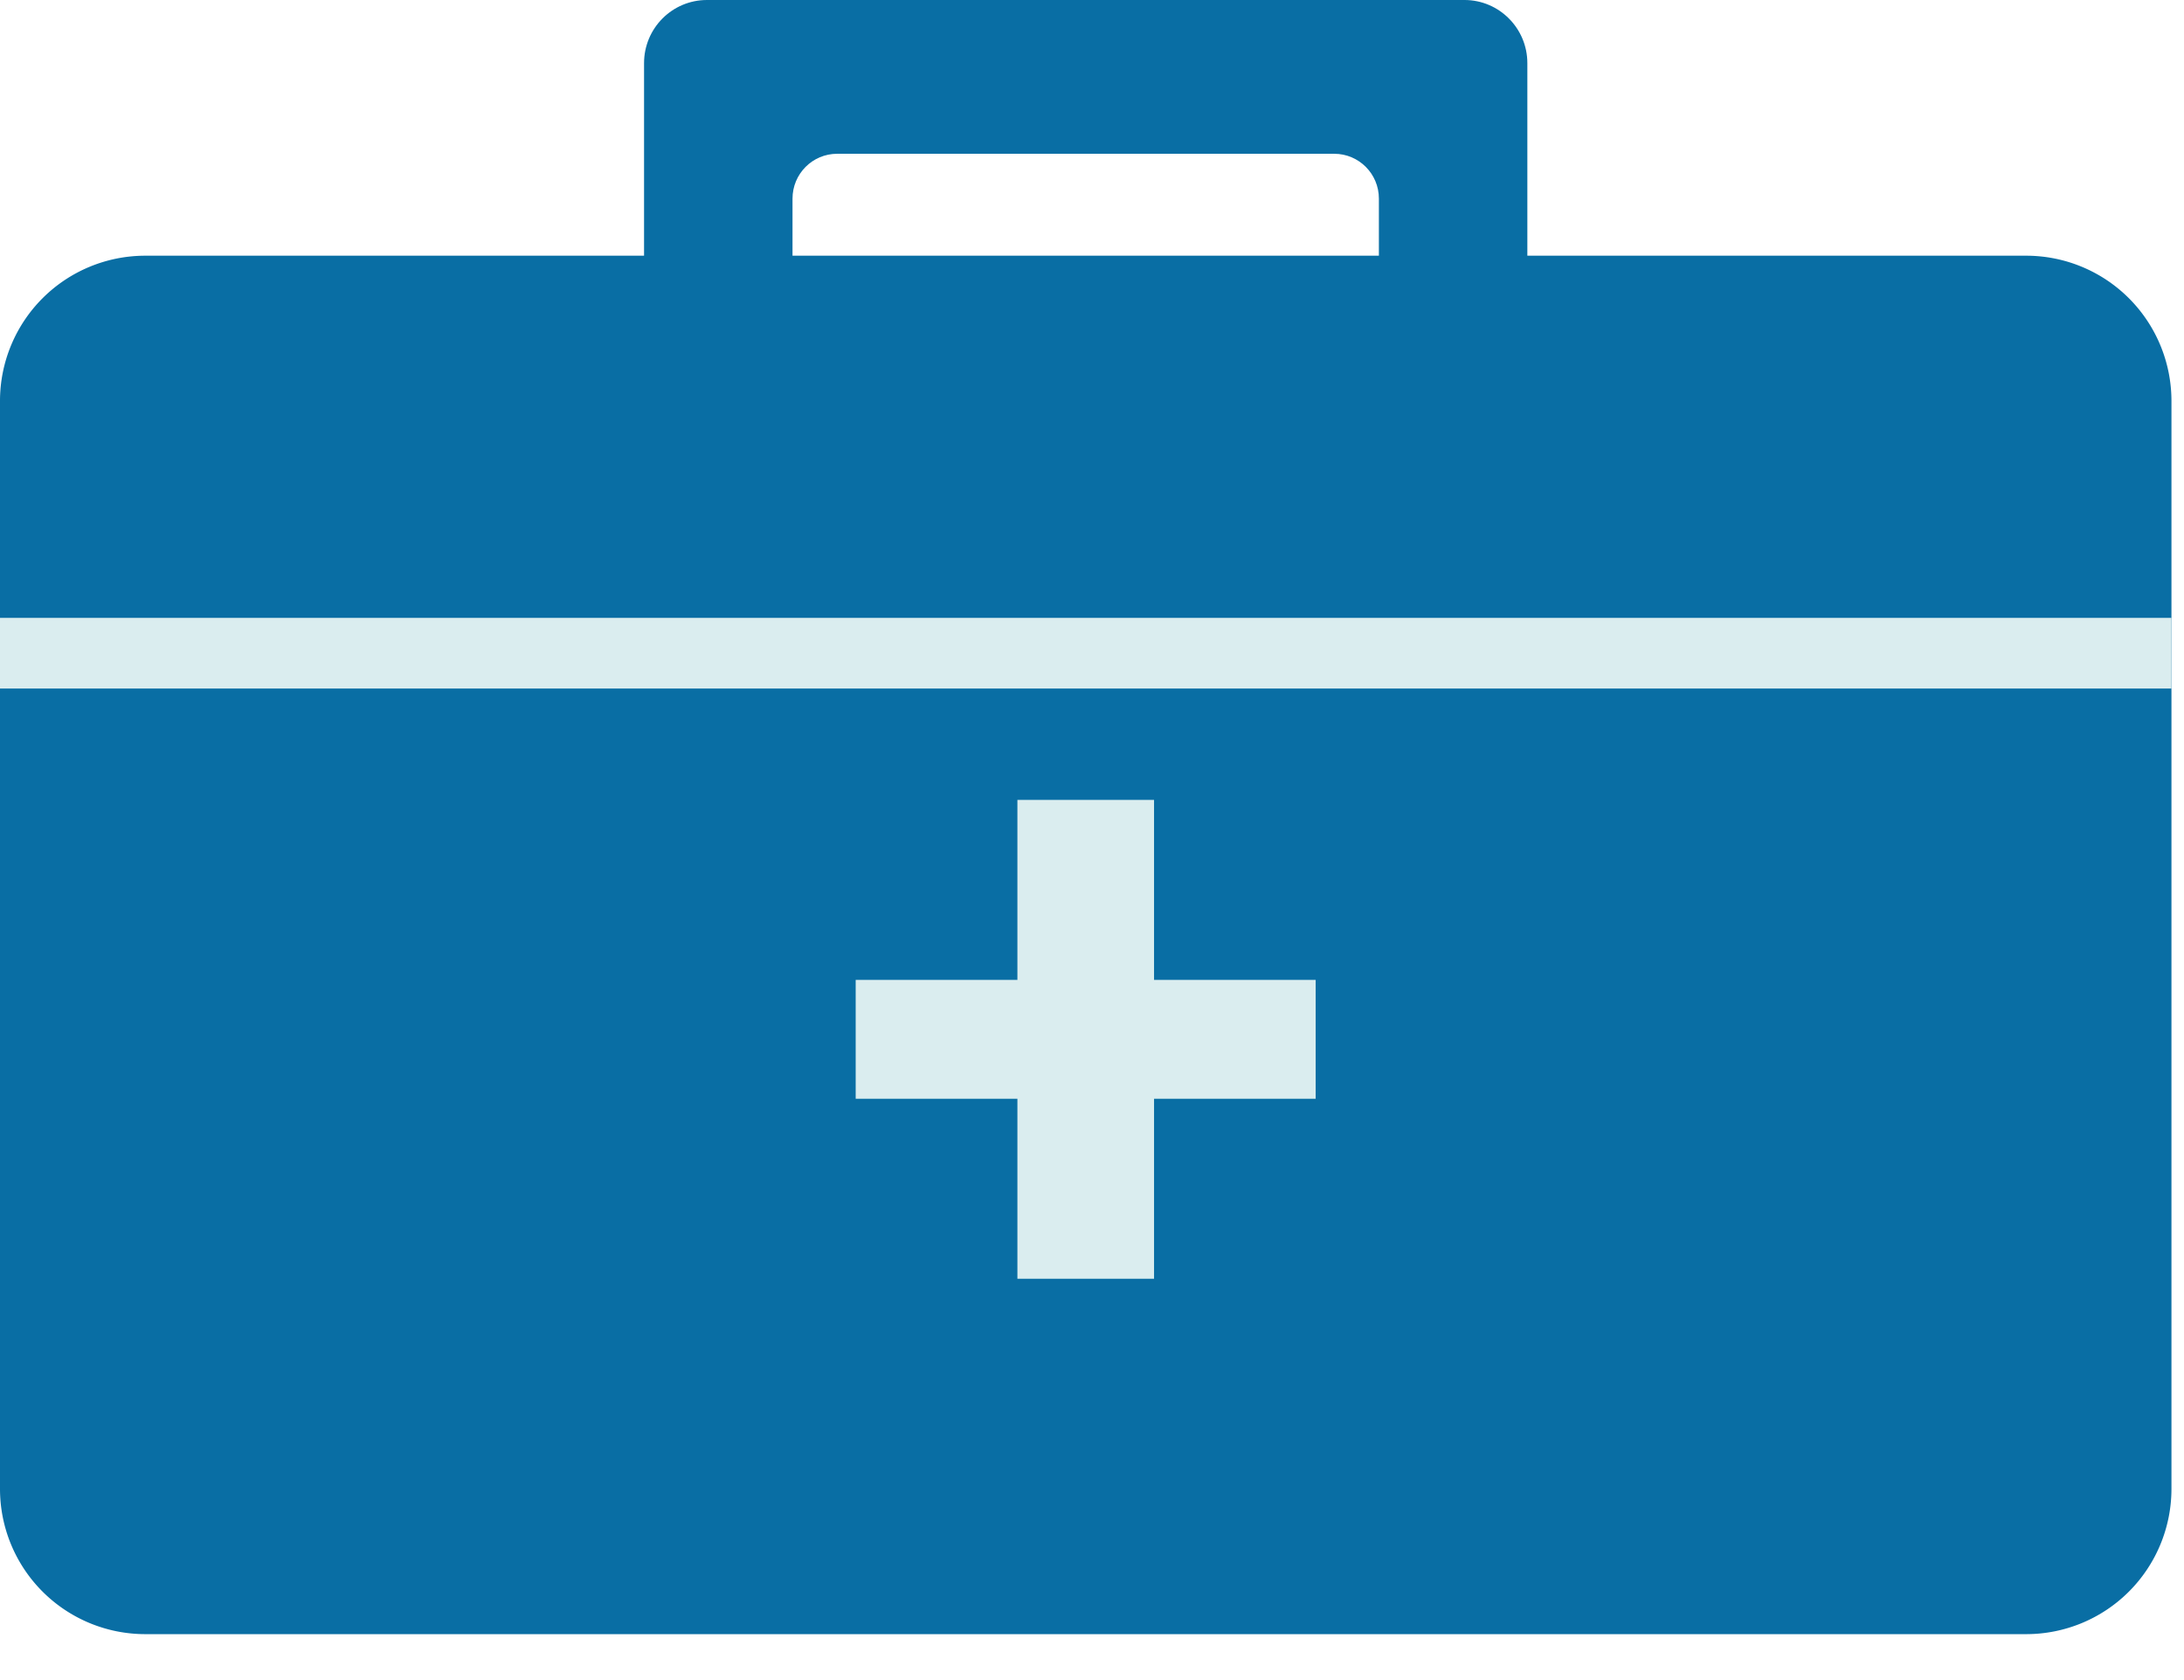
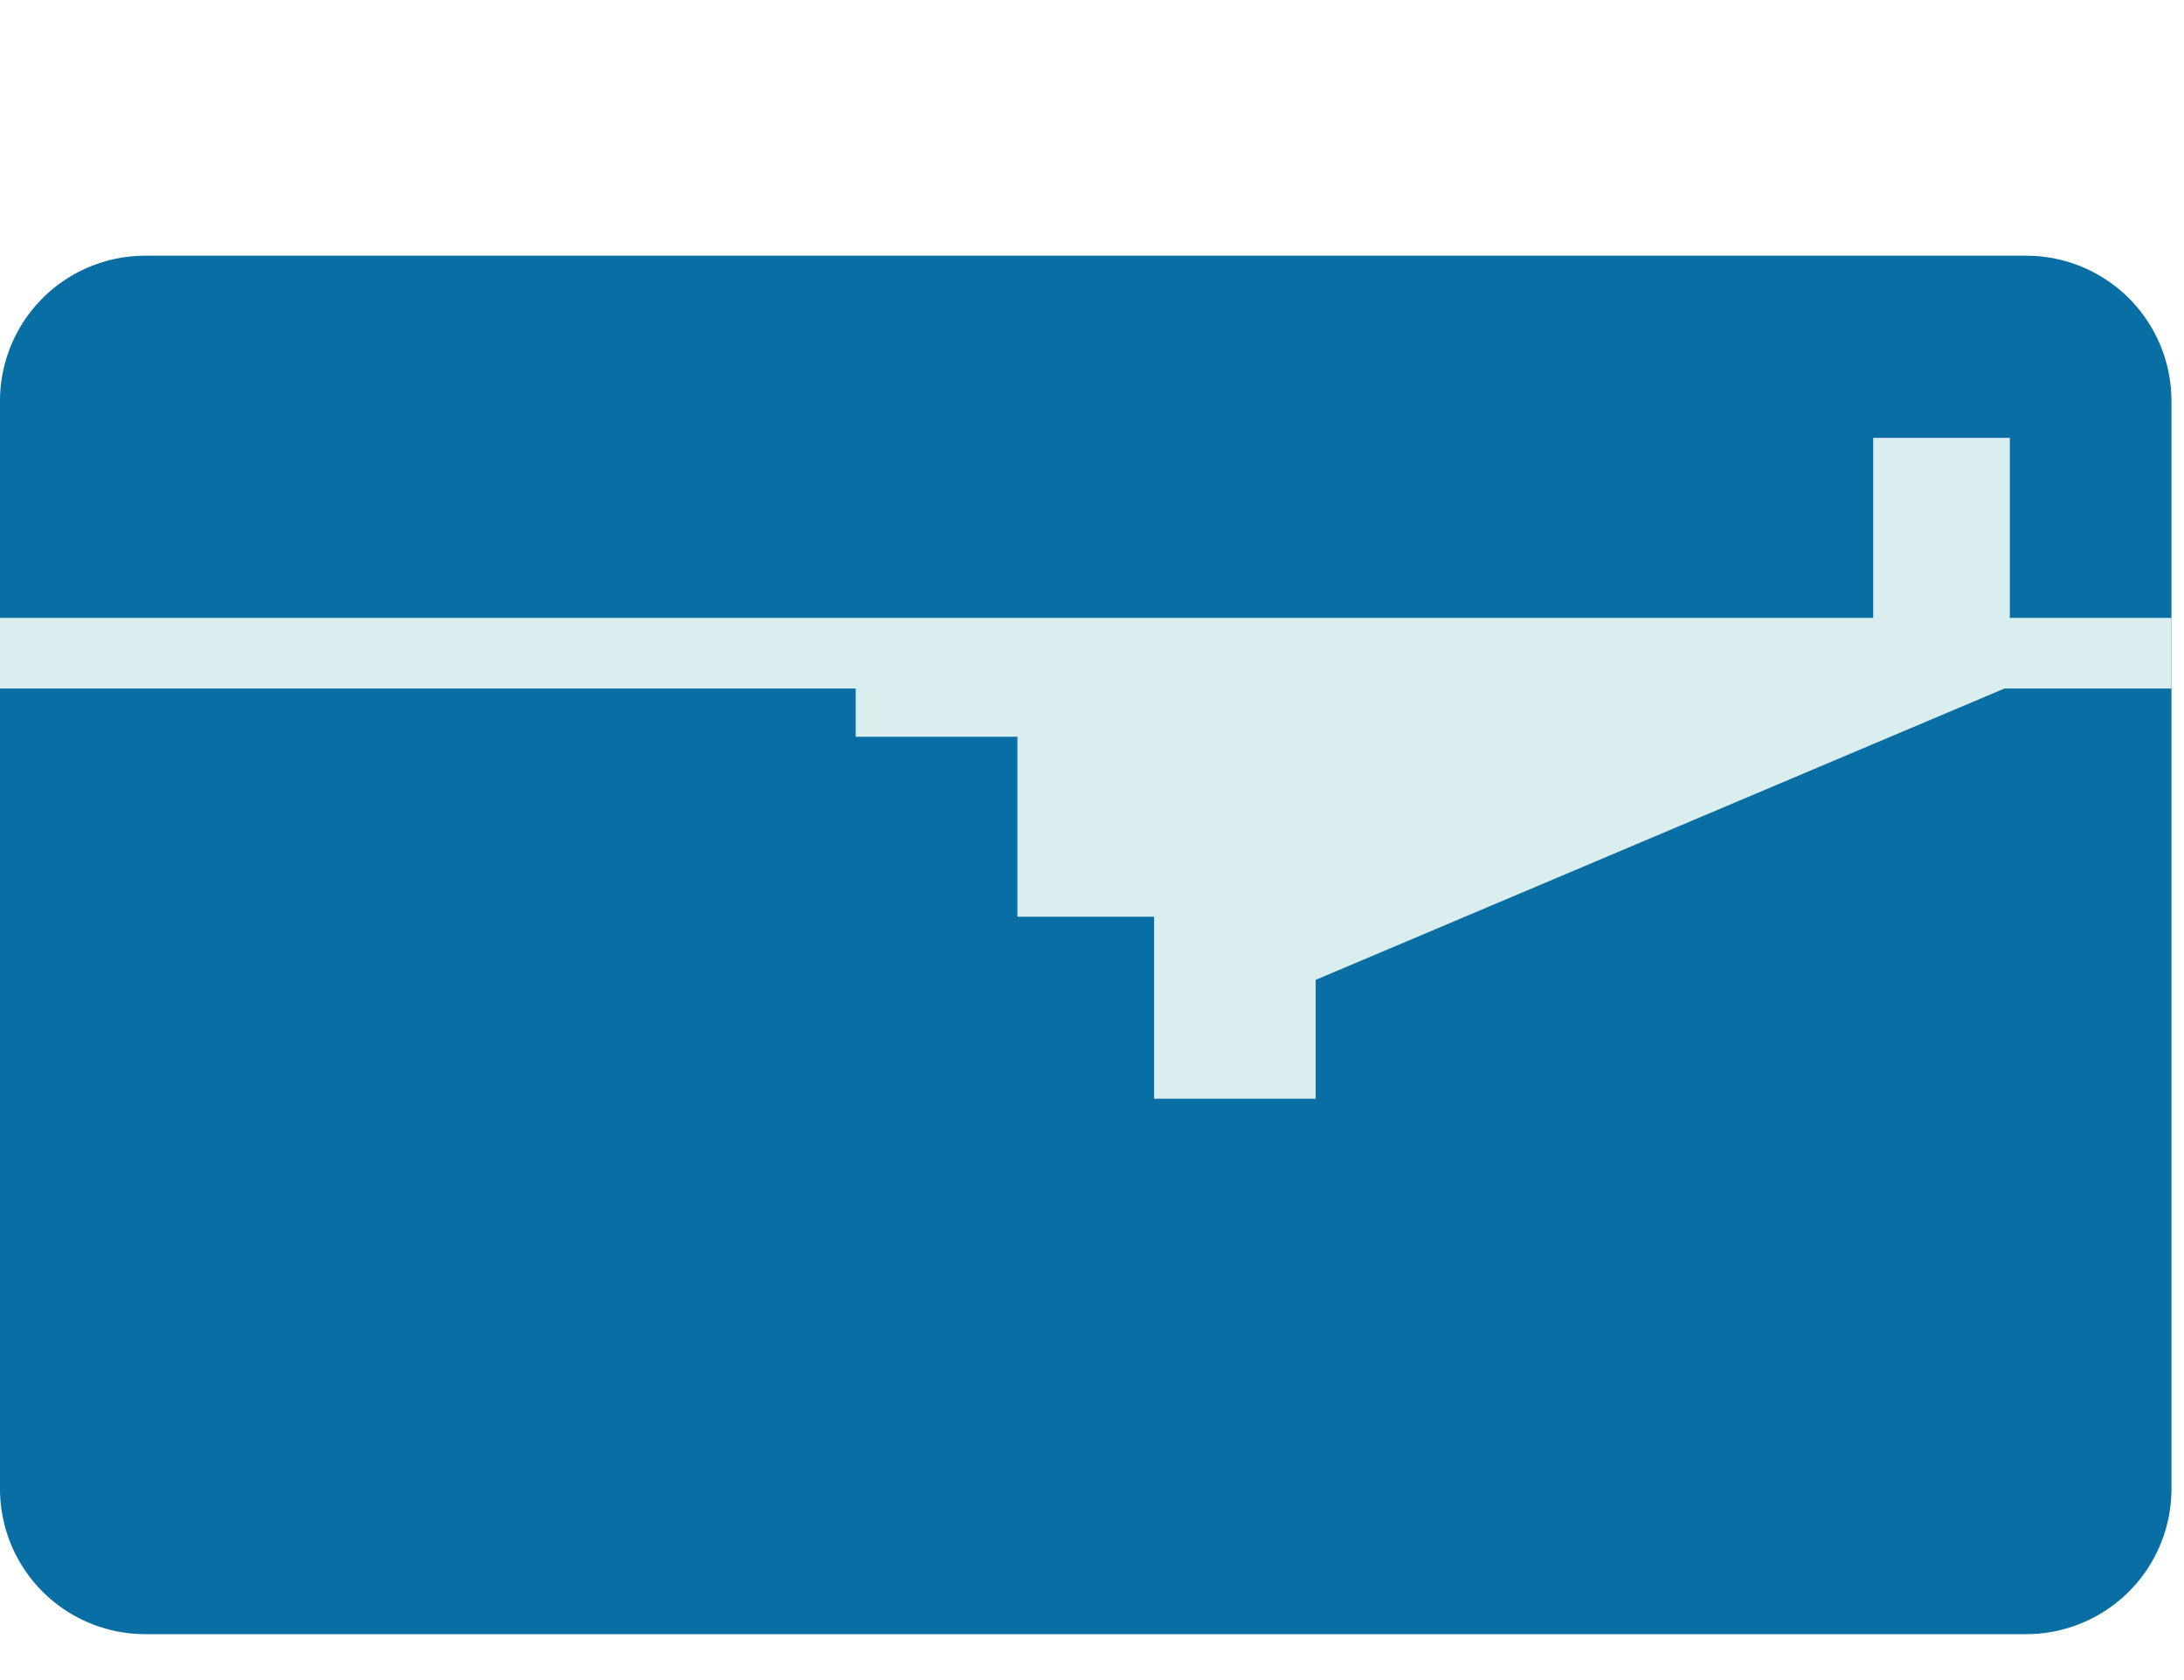
<svg xmlns="http://www.w3.org/2000/svg" width="39" height="30" fill="none">
  <path d="M2.596 4.566H36.18a2.594 2.594 0 012.596 2.59V26.59a2.594 2.594 0 01-2.596 2.59H2.596A2.594 2.594 0 010 26.59V7.157a2.594 2.594 0 012.596-2.591z" fill="#096EA4" />
-   <path d="M14.152 6.867v-3.32c0-.443.357-.801.797-.801h8.877c.44 0 .797.358.797.8v3.321h2.651v-5.74c0-.62-.502-1.127-1.123-1.127H12.624c-.62 0-1.123.504-1.123 1.128v5.74h2.651z" fill="#096EA4" />
-   <path d="M38.776 11.033H0v1.262h38.776v-1.262zm-15.282 6.464h-2.886v-3.214h-2.44v3.214H15.28v2.123h2.888v3.214h2.44V19.62h2.886v-2.123z" fill="#DAEDEF" />
+   <path d="M38.776 11.033H0v1.262h38.776v-1.262zh-2.886v-3.214h-2.44v3.214H15.28v2.123h2.888v3.214h2.44V19.62h2.886v-2.123z" fill="#DAEDEF" />
</svg>